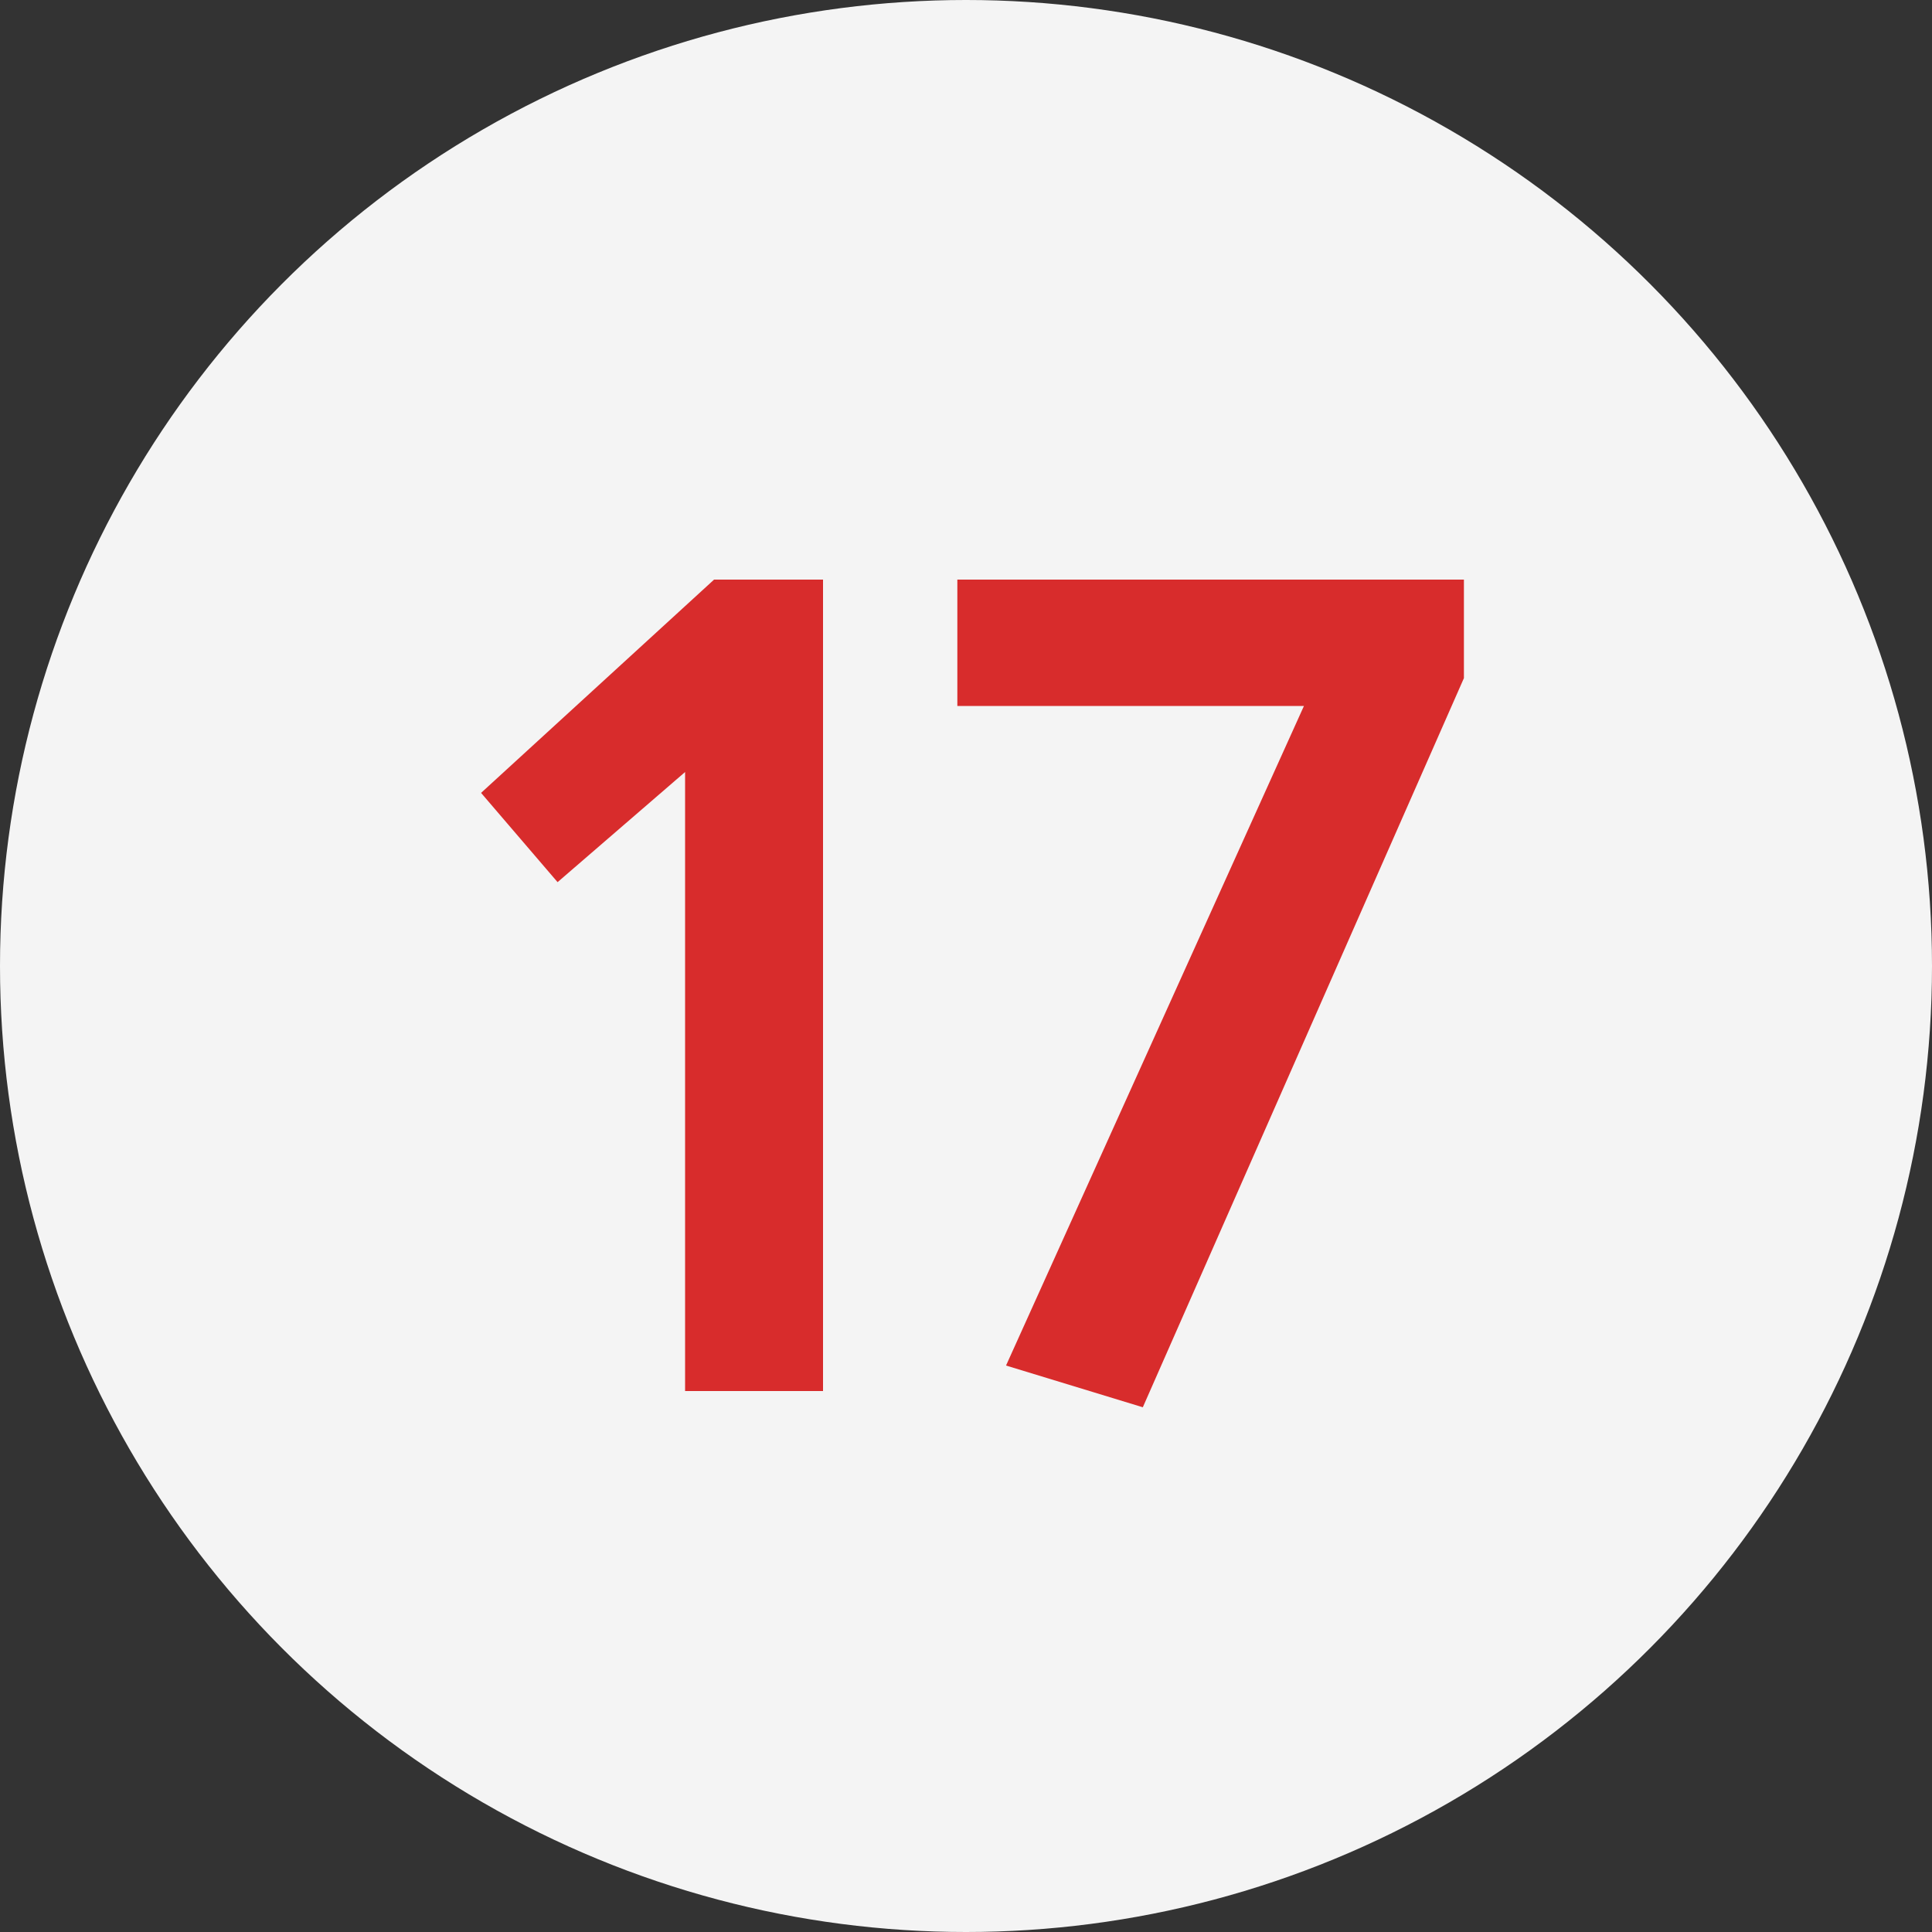
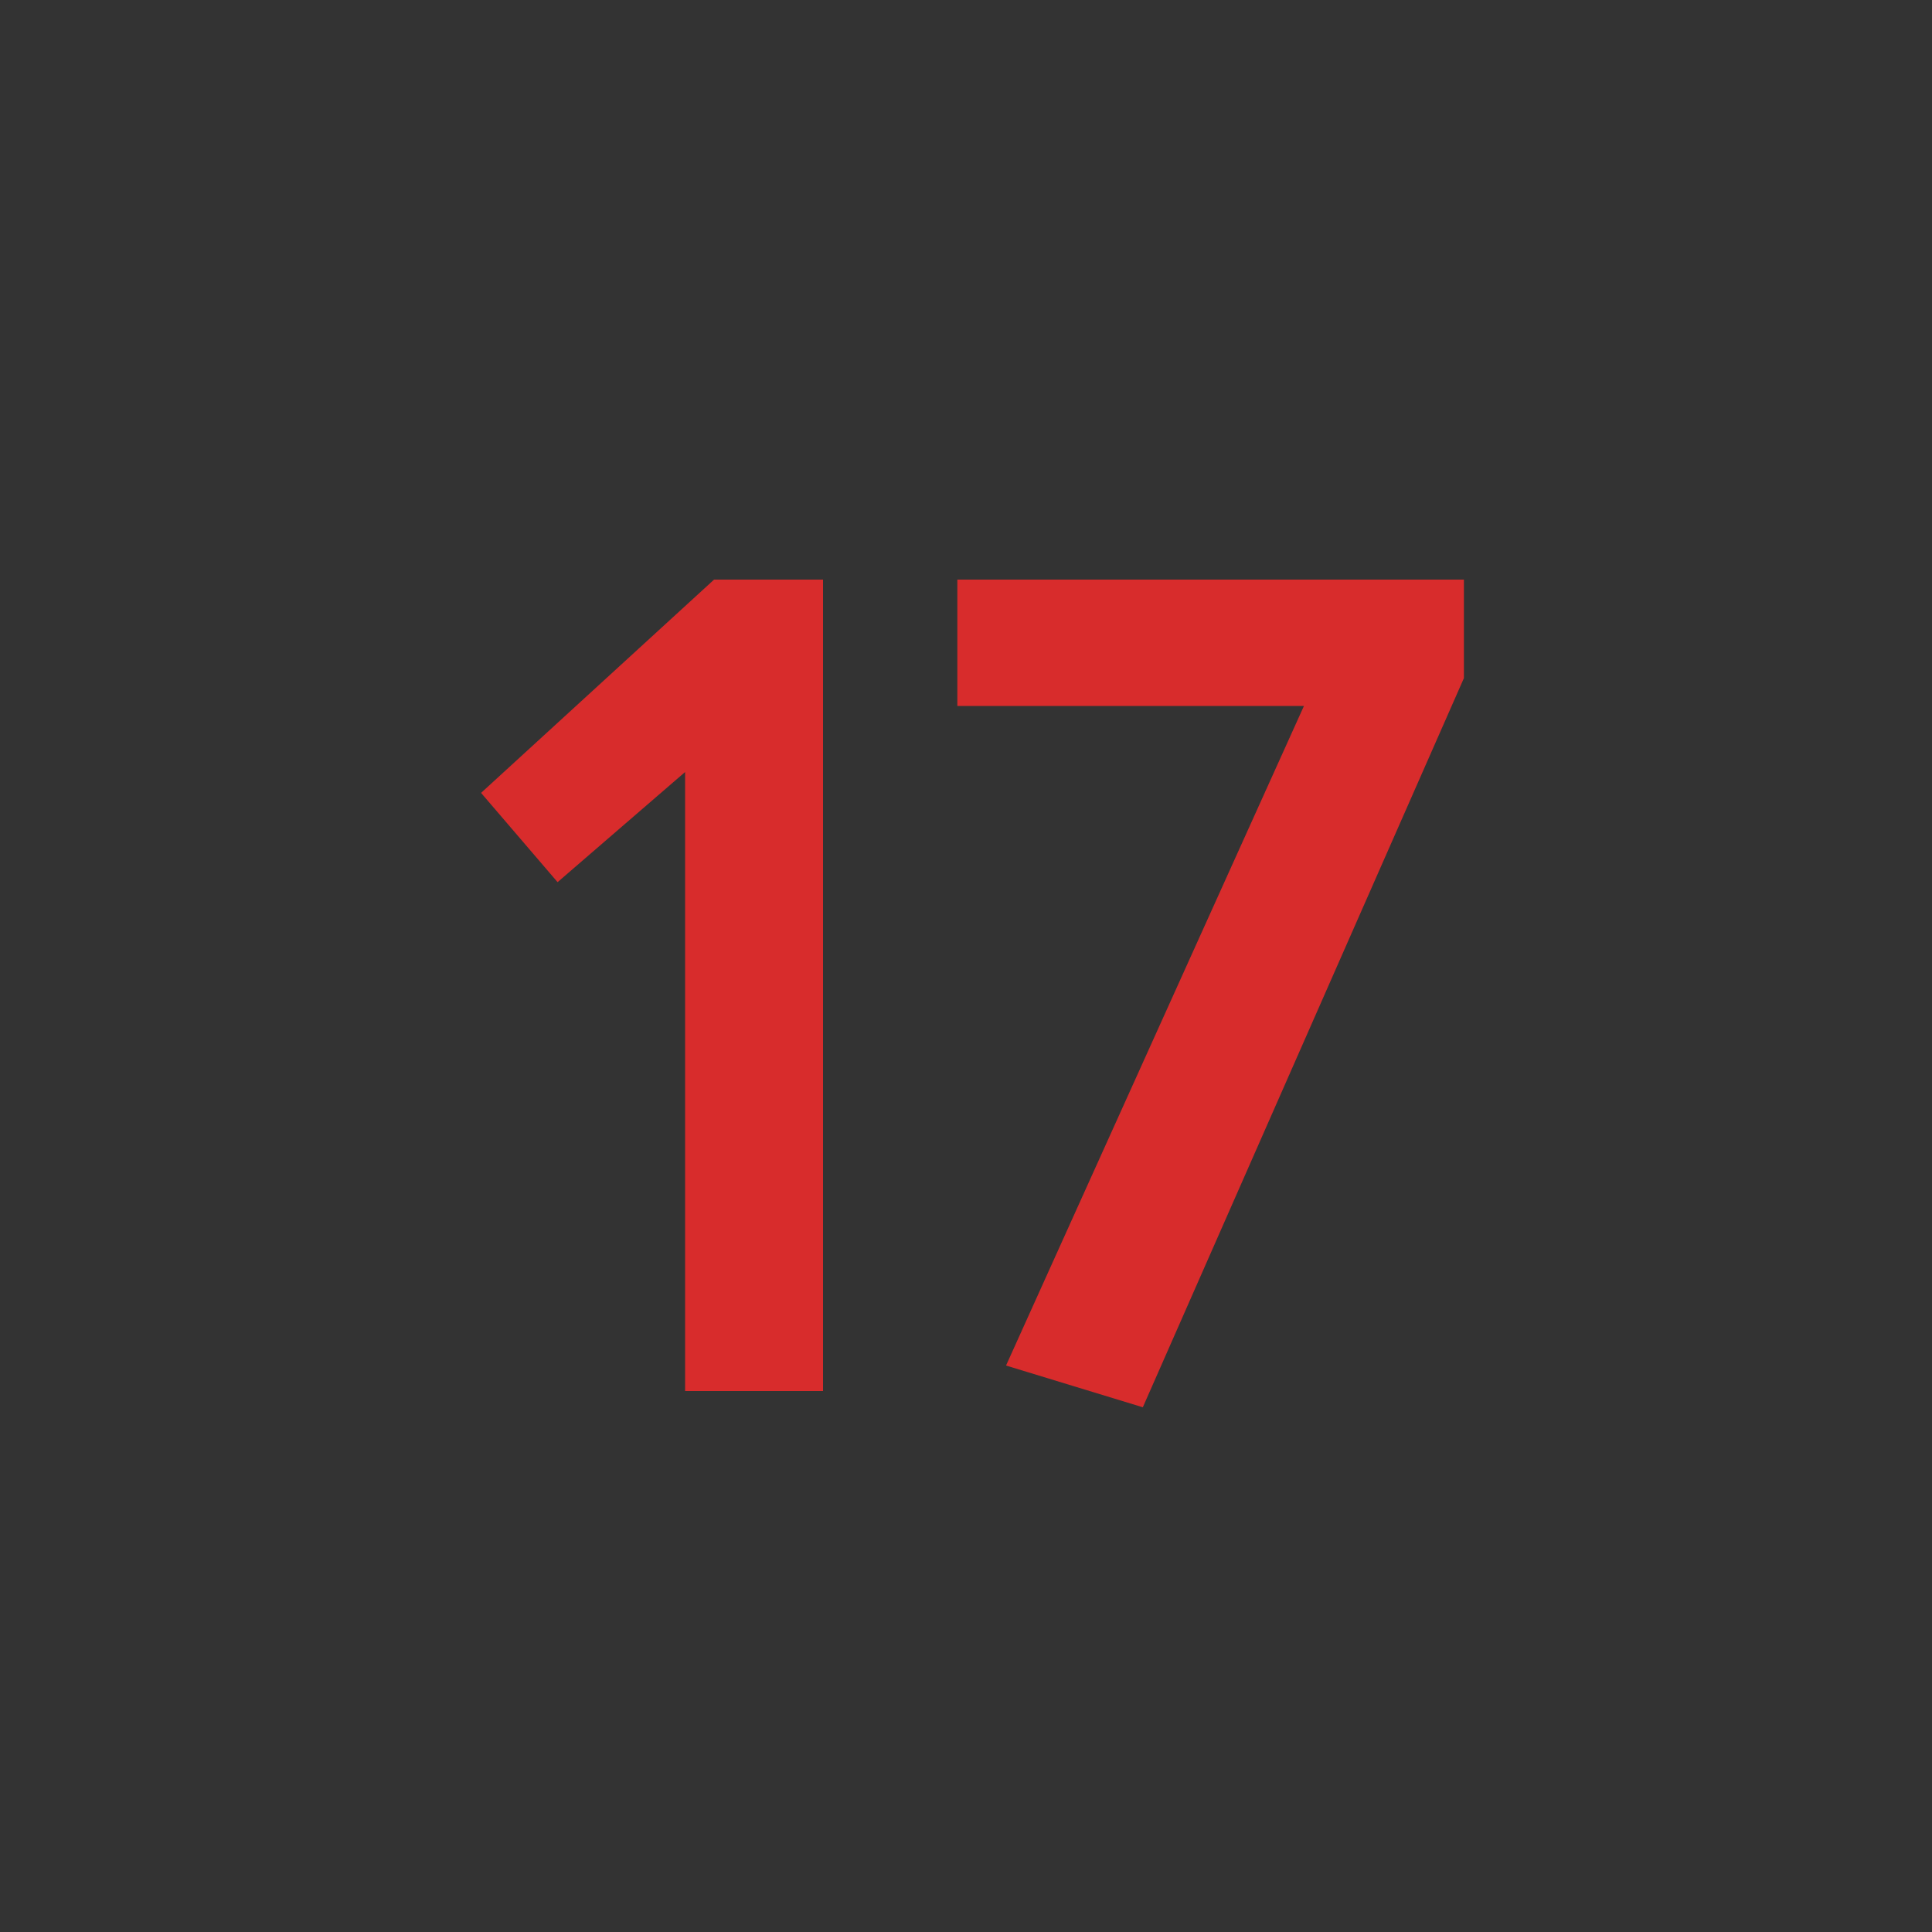
<svg xmlns="http://www.w3.org/2000/svg" width="50" height="50" viewBox="0 0 50 50" fill="none">
  <rect x="0" y="0" width="50" height="50" fill="#333333" stroke="none" />
-   <circle cx="25" cy="25" r="25" fill="#F4F4F4" />
  <path d="M17.73 36V19.98L14.43 22.83L12.45 20.52L18.48 15H21.3V36H17.73ZM29.576 36.42L26.036 35.34L33.746 18.27H24.776V15H37.886V17.55L29.576 36.42Z" fill="#D82C2C" />
</svg>